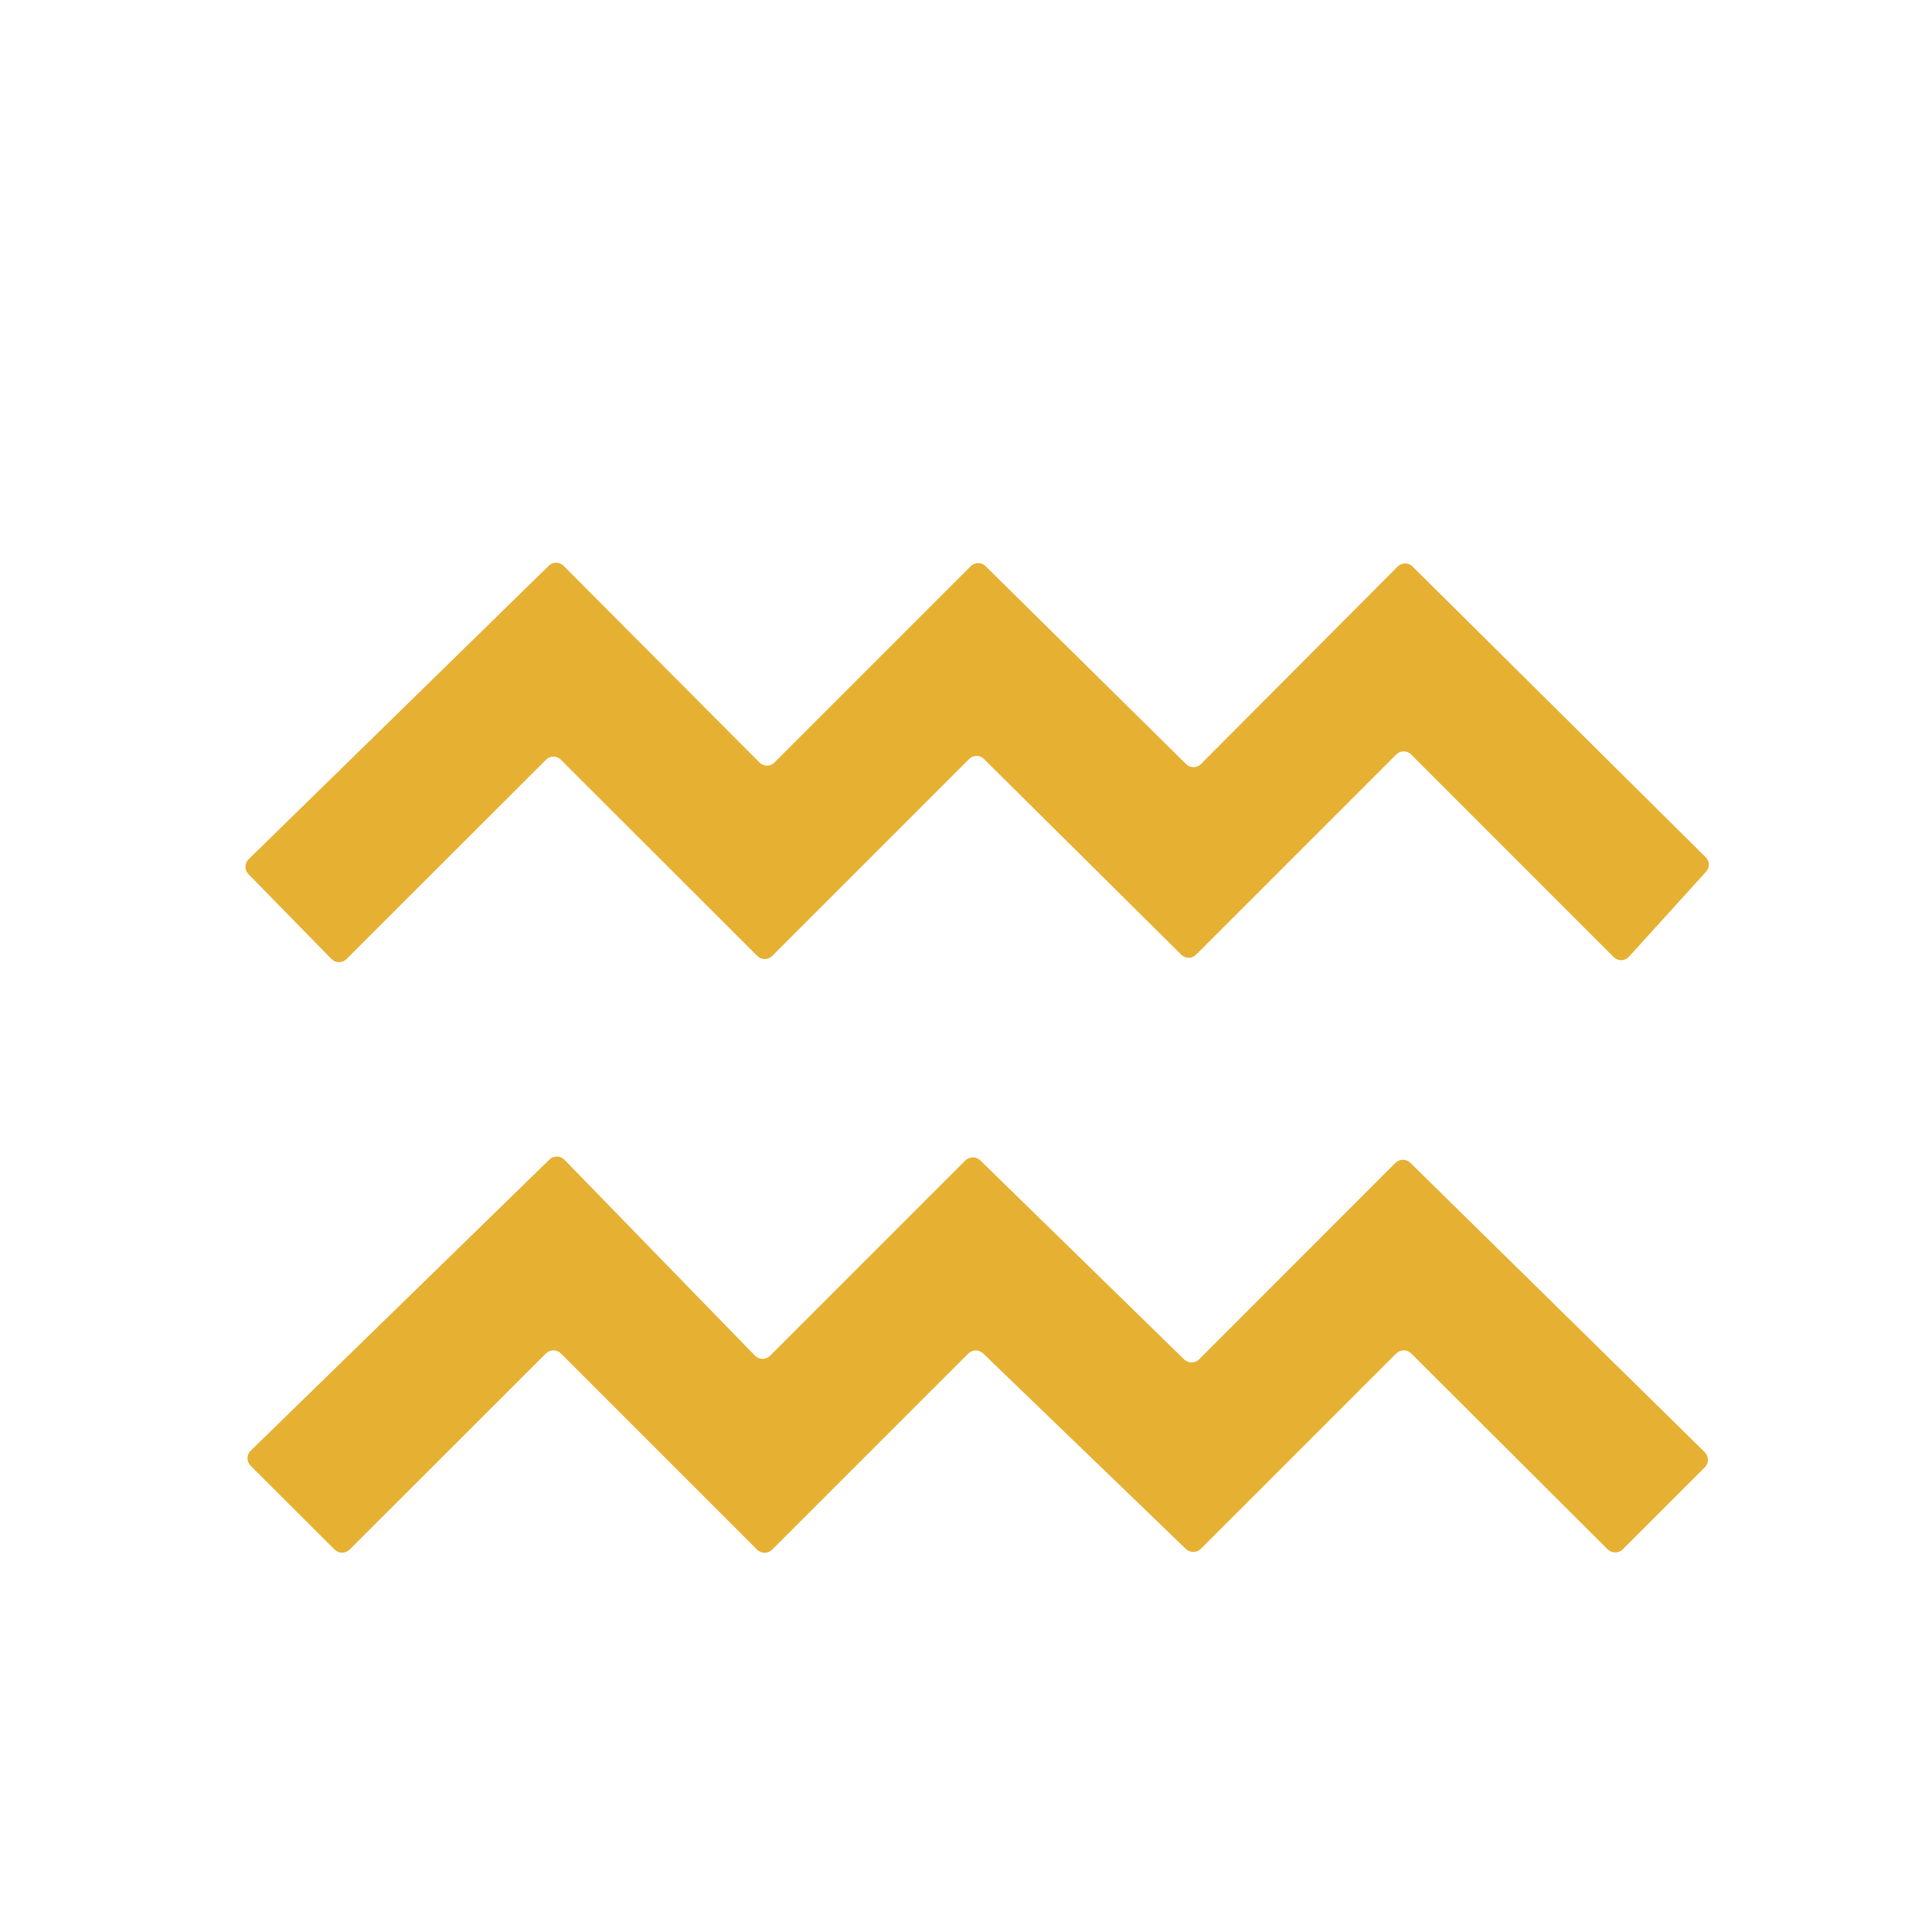
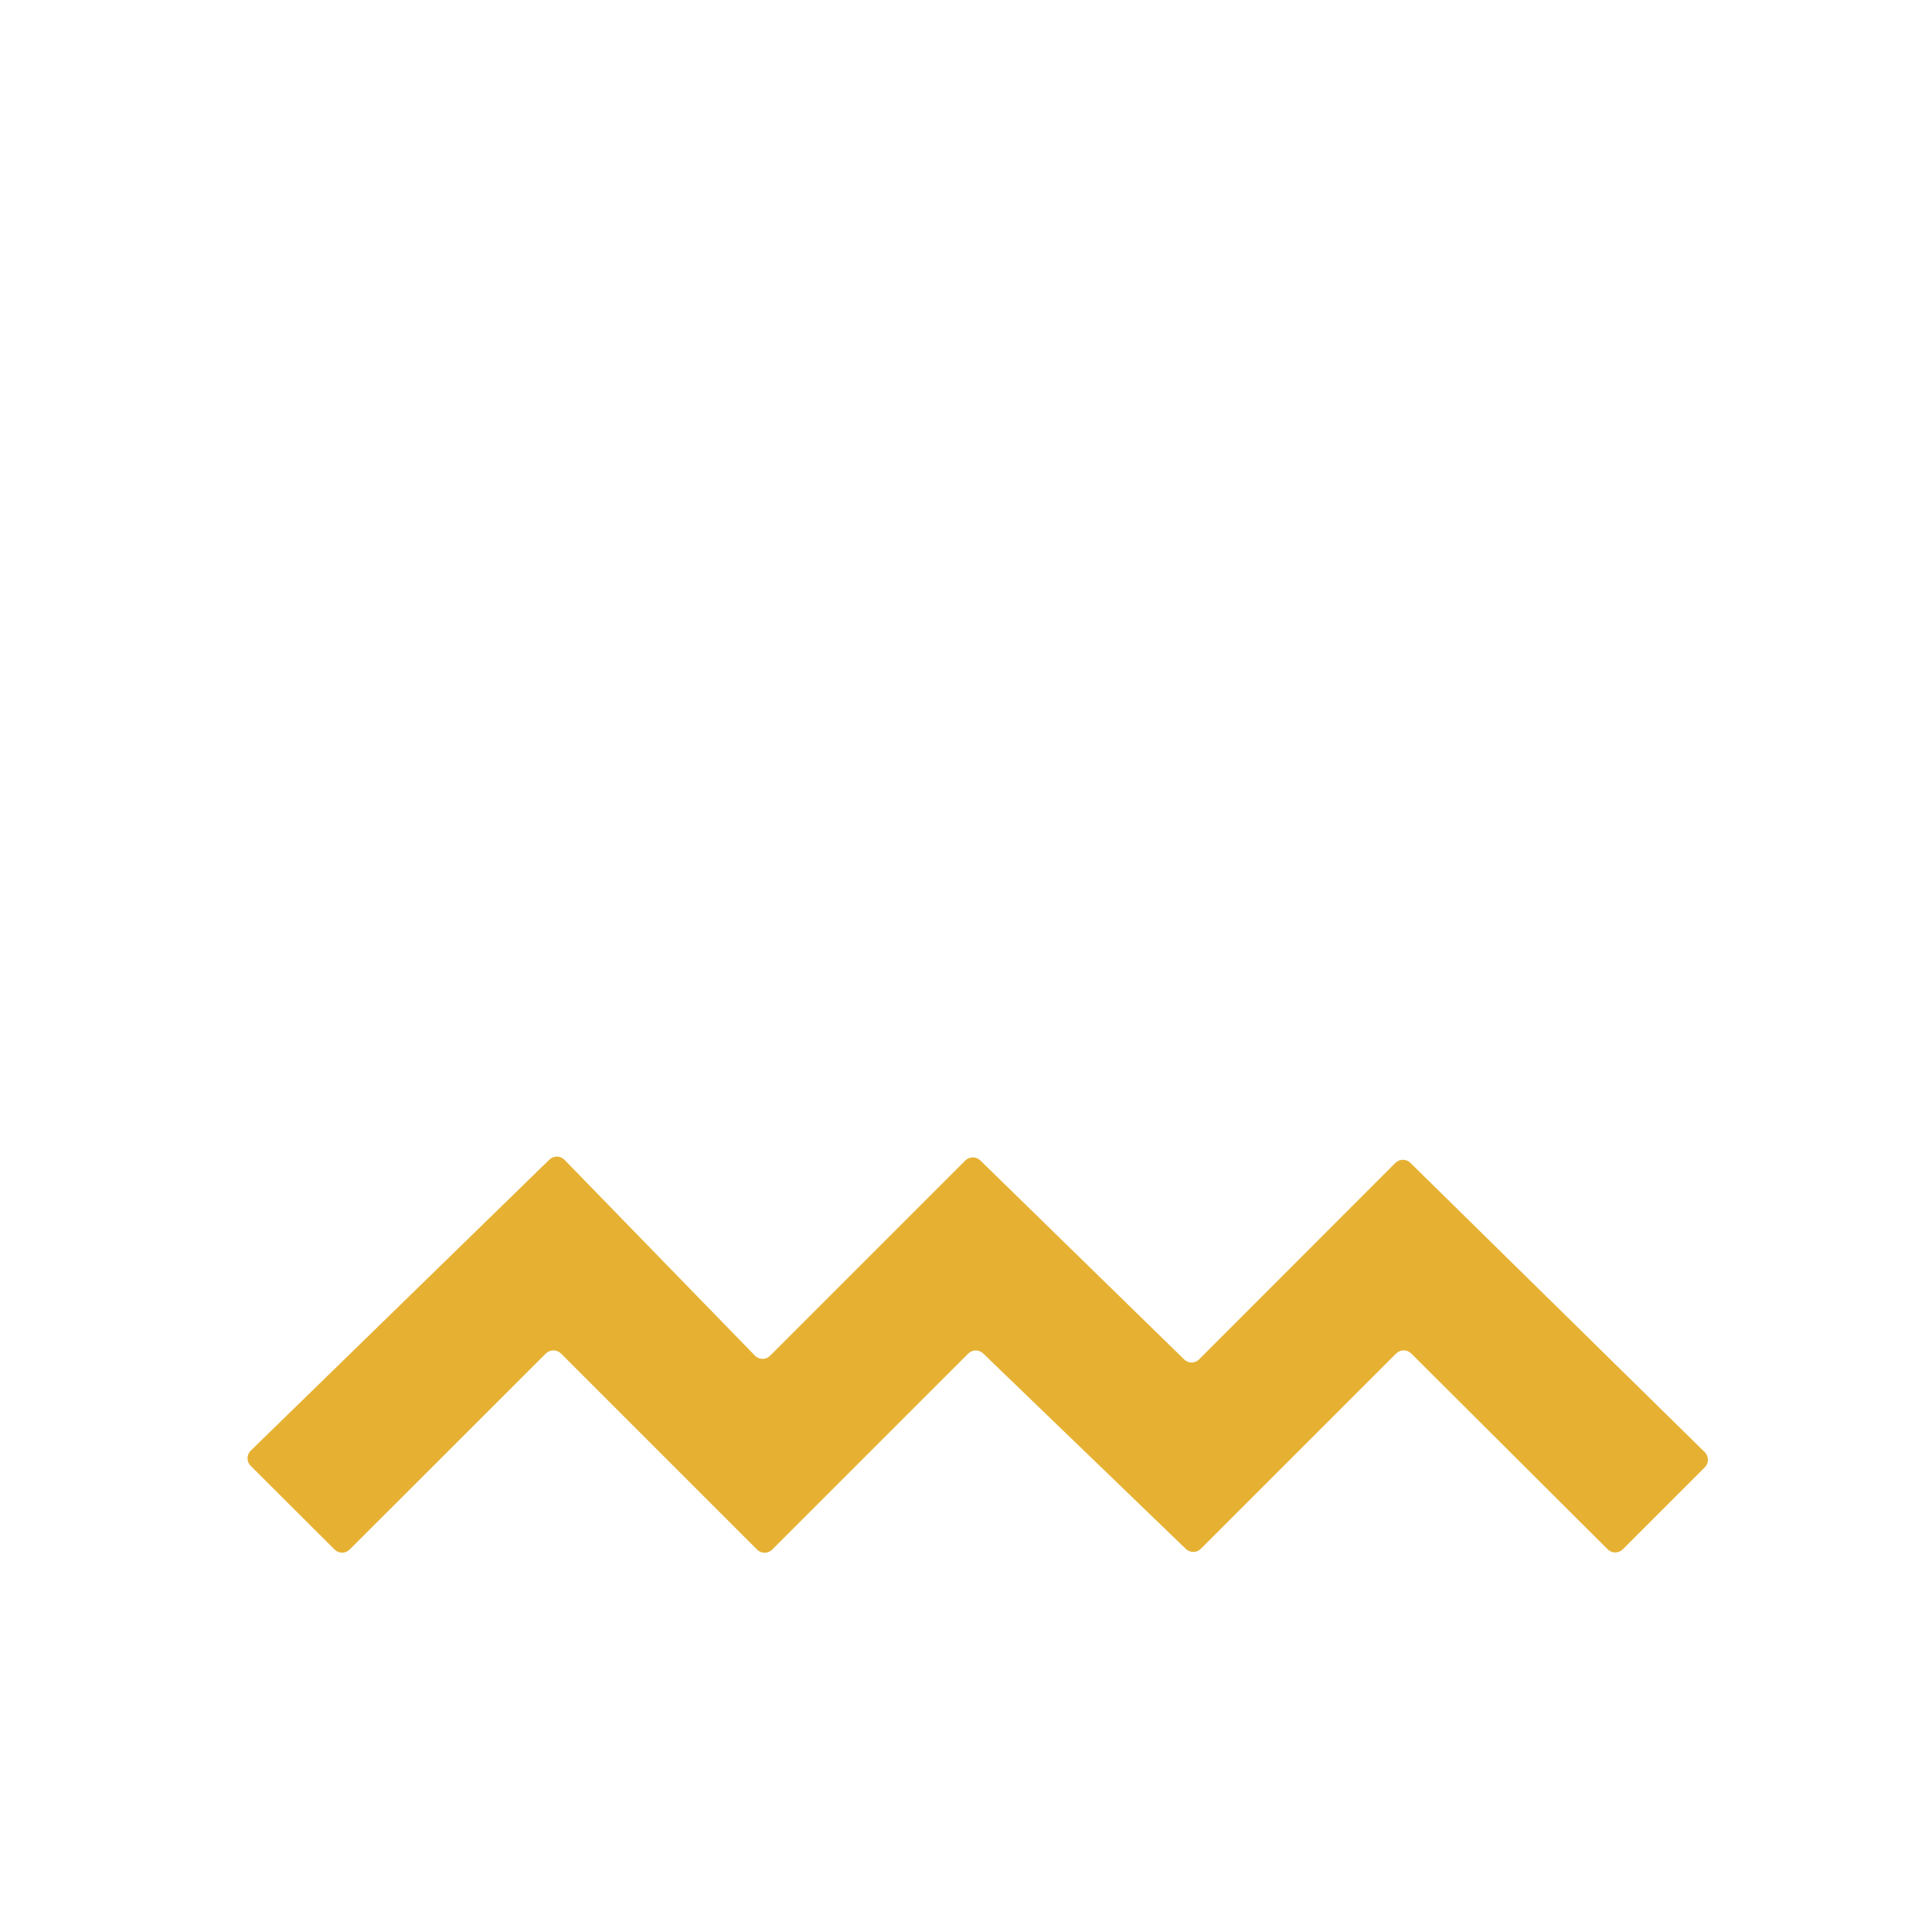
<svg xmlns="http://www.w3.org/2000/svg" width="50" height="50" viewBox="0 0 50 50" fill="none">
-   <path d="M31.083 19.771L36.172 14.662C36.197 14.636 36.227 14.616 36.26 14.602C36.293 14.588 36.329 14.581 36.365 14.581C36.4 14.581 36.436 14.588 36.469 14.602C36.502 14.616 36.532 14.636 36.557 14.662L44.146 22.188C44.195 22.237 44.223 22.304 44.224 22.374C44.225 22.444 44.199 22.511 44.151 22.562L42.156 24.76C42.131 24.788 42.101 24.81 42.067 24.825C42.033 24.84 41.997 24.849 41.959 24.849C41.922 24.849 41.886 24.842 41.851 24.828C41.817 24.814 41.786 24.792 41.76 24.766L36.521 19.526C36.496 19.5 36.466 19.48 36.433 19.466C36.4 19.453 36.364 19.445 36.328 19.445C36.292 19.445 36.257 19.453 36.224 19.466C36.191 19.48 36.161 19.5 36.135 19.526L30.958 24.703C30.933 24.729 30.904 24.75 30.871 24.764C30.838 24.778 30.803 24.786 30.767 24.786C30.731 24.787 30.695 24.78 30.662 24.767C30.629 24.753 30.598 24.733 30.573 24.708L25.463 19.641C25.438 19.616 25.408 19.596 25.375 19.582C25.341 19.569 25.306 19.562 25.27 19.563C25.234 19.563 25.198 19.571 25.166 19.585C25.133 19.599 25.103 19.62 25.078 19.646L19.984 24.74C19.959 24.765 19.929 24.785 19.896 24.799C19.863 24.813 19.828 24.82 19.792 24.82C19.756 24.82 19.72 24.813 19.687 24.799C19.654 24.785 19.624 24.765 19.599 24.74L14.516 19.662C14.49 19.636 14.46 19.616 14.427 19.602C14.394 19.588 14.359 19.581 14.323 19.581C14.287 19.581 14.252 19.588 14.219 19.602C14.185 19.616 14.155 19.636 14.13 19.662L8.964 24.823C8.938 24.848 8.908 24.868 8.874 24.881C8.841 24.895 8.806 24.901 8.77 24.901C8.734 24.9 8.698 24.893 8.666 24.878C8.633 24.864 8.603 24.844 8.578 24.818L6.427 22.62C6.378 22.568 6.351 22.5 6.352 22.429C6.353 22.358 6.382 22.29 6.432 22.24L14.203 14.641C14.254 14.591 14.322 14.563 14.393 14.563C14.464 14.563 14.533 14.591 14.583 14.641L19.656 19.734C19.681 19.76 19.711 19.78 19.744 19.794C19.778 19.808 19.813 19.815 19.849 19.815C19.885 19.815 19.92 19.808 19.953 19.794C19.986 19.78 20.017 19.76 20.042 19.734L25.12 14.656C25.145 14.63 25.174 14.61 25.207 14.595C25.24 14.581 25.276 14.574 25.311 14.573C25.347 14.573 25.383 14.579 25.416 14.593C25.449 14.606 25.48 14.626 25.505 14.651L30.698 19.776C30.723 19.801 30.754 19.821 30.787 19.834C30.82 19.848 30.856 19.855 30.892 19.854C30.928 19.854 30.963 19.846 30.996 19.832C31.029 19.817 31.058 19.797 31.083 19.771Z" fill="#E6B133" />
  <path d="M19.927 35.089L24.984 30.031C25.036 29.981 25.105 29.953 25.177 29.953C25.249 29.953 25.318 29.981 25.37 30.031L30.646 35.182C30.697 35.233 30.767 35.261 30.838 35.261C30.91 35.261 30.98 35.233 31.031 35.182L36.115 30.094C36.166 30.044 36.235 30.015 36.307 30.015C36.379 30.015 36.449 30.044 36.5 30.094L44.12 37.583C44.145 37.609 44.166 37.639 44.18 37.673C44.194 37.706 44.201 37.742 44.201 37.779C44.201 37.815 44.194 37.851 44.18 37.884C44.166 37.918 44.145 37.948 44.12 37.974L41.995 40.099C41.943 40.149 41.874 40.177 41.802 40.177C41.73 40.177 41.661 40.149 41.609 40.099L36.521 35.026C36.469 34.976 36.4 34.948 36.328 34.948C36.256 34.948 36.187 34.976 36.135 35.026L31.078 40.083C31.027 40.134 30.959 40.163 30.887 40.164C30.814 40.165 30.745 40.138 30.693 40.089L25.443 35.026C25.39 34.977 25.321 34.949 25.249 34.95C25.177 34.951 25.108 34.98 25.057 35.031L19.984 40.104C19.933 40.155 19.865 40.184 19.793 40.185C19.721 40.186 19.651 40.159 19.599 40.109L14.516 35.026C14.464 34.976 14.395 34.948 14.323 34.948C14.251 34.948 14.182 34.976 14.13 35.026L9.047 40.104C8.995 40.154 8.926 40.183 8.854 40.183C8.782 40.183 8.713 40.154 8.661 40.104L6.49 37.938C6.463 37.912 6.442 37.881 6.428 37.847C6.413 37.813 6.406 37.776 6.406 37.74C6.406 37.703 6.413 37.666 6.428 37.632C6.442 37.598 6.463 37.567 6.49 37.542L14.219 30.01C14.245 29.985 14.275 29.965 14.309 29.952C14.343 29.938 14.379 29.932 14.415 29.932C14.451 29.933 14.487 29.94 14.521 29.954C14.554 29.969 14.584 29.99 14.609 30.016L19.537 35.083C19.562 35.109 19.592 35.13 19.625 35.145C19.659 35.159 19.694 35.166 19.731 35.167C19.767 35.167 19.803 35.161 19.837 35.147C19.87 35.134 19.901 35.114 19.927 35.089Z" fill="#E6B133" />
</svg>